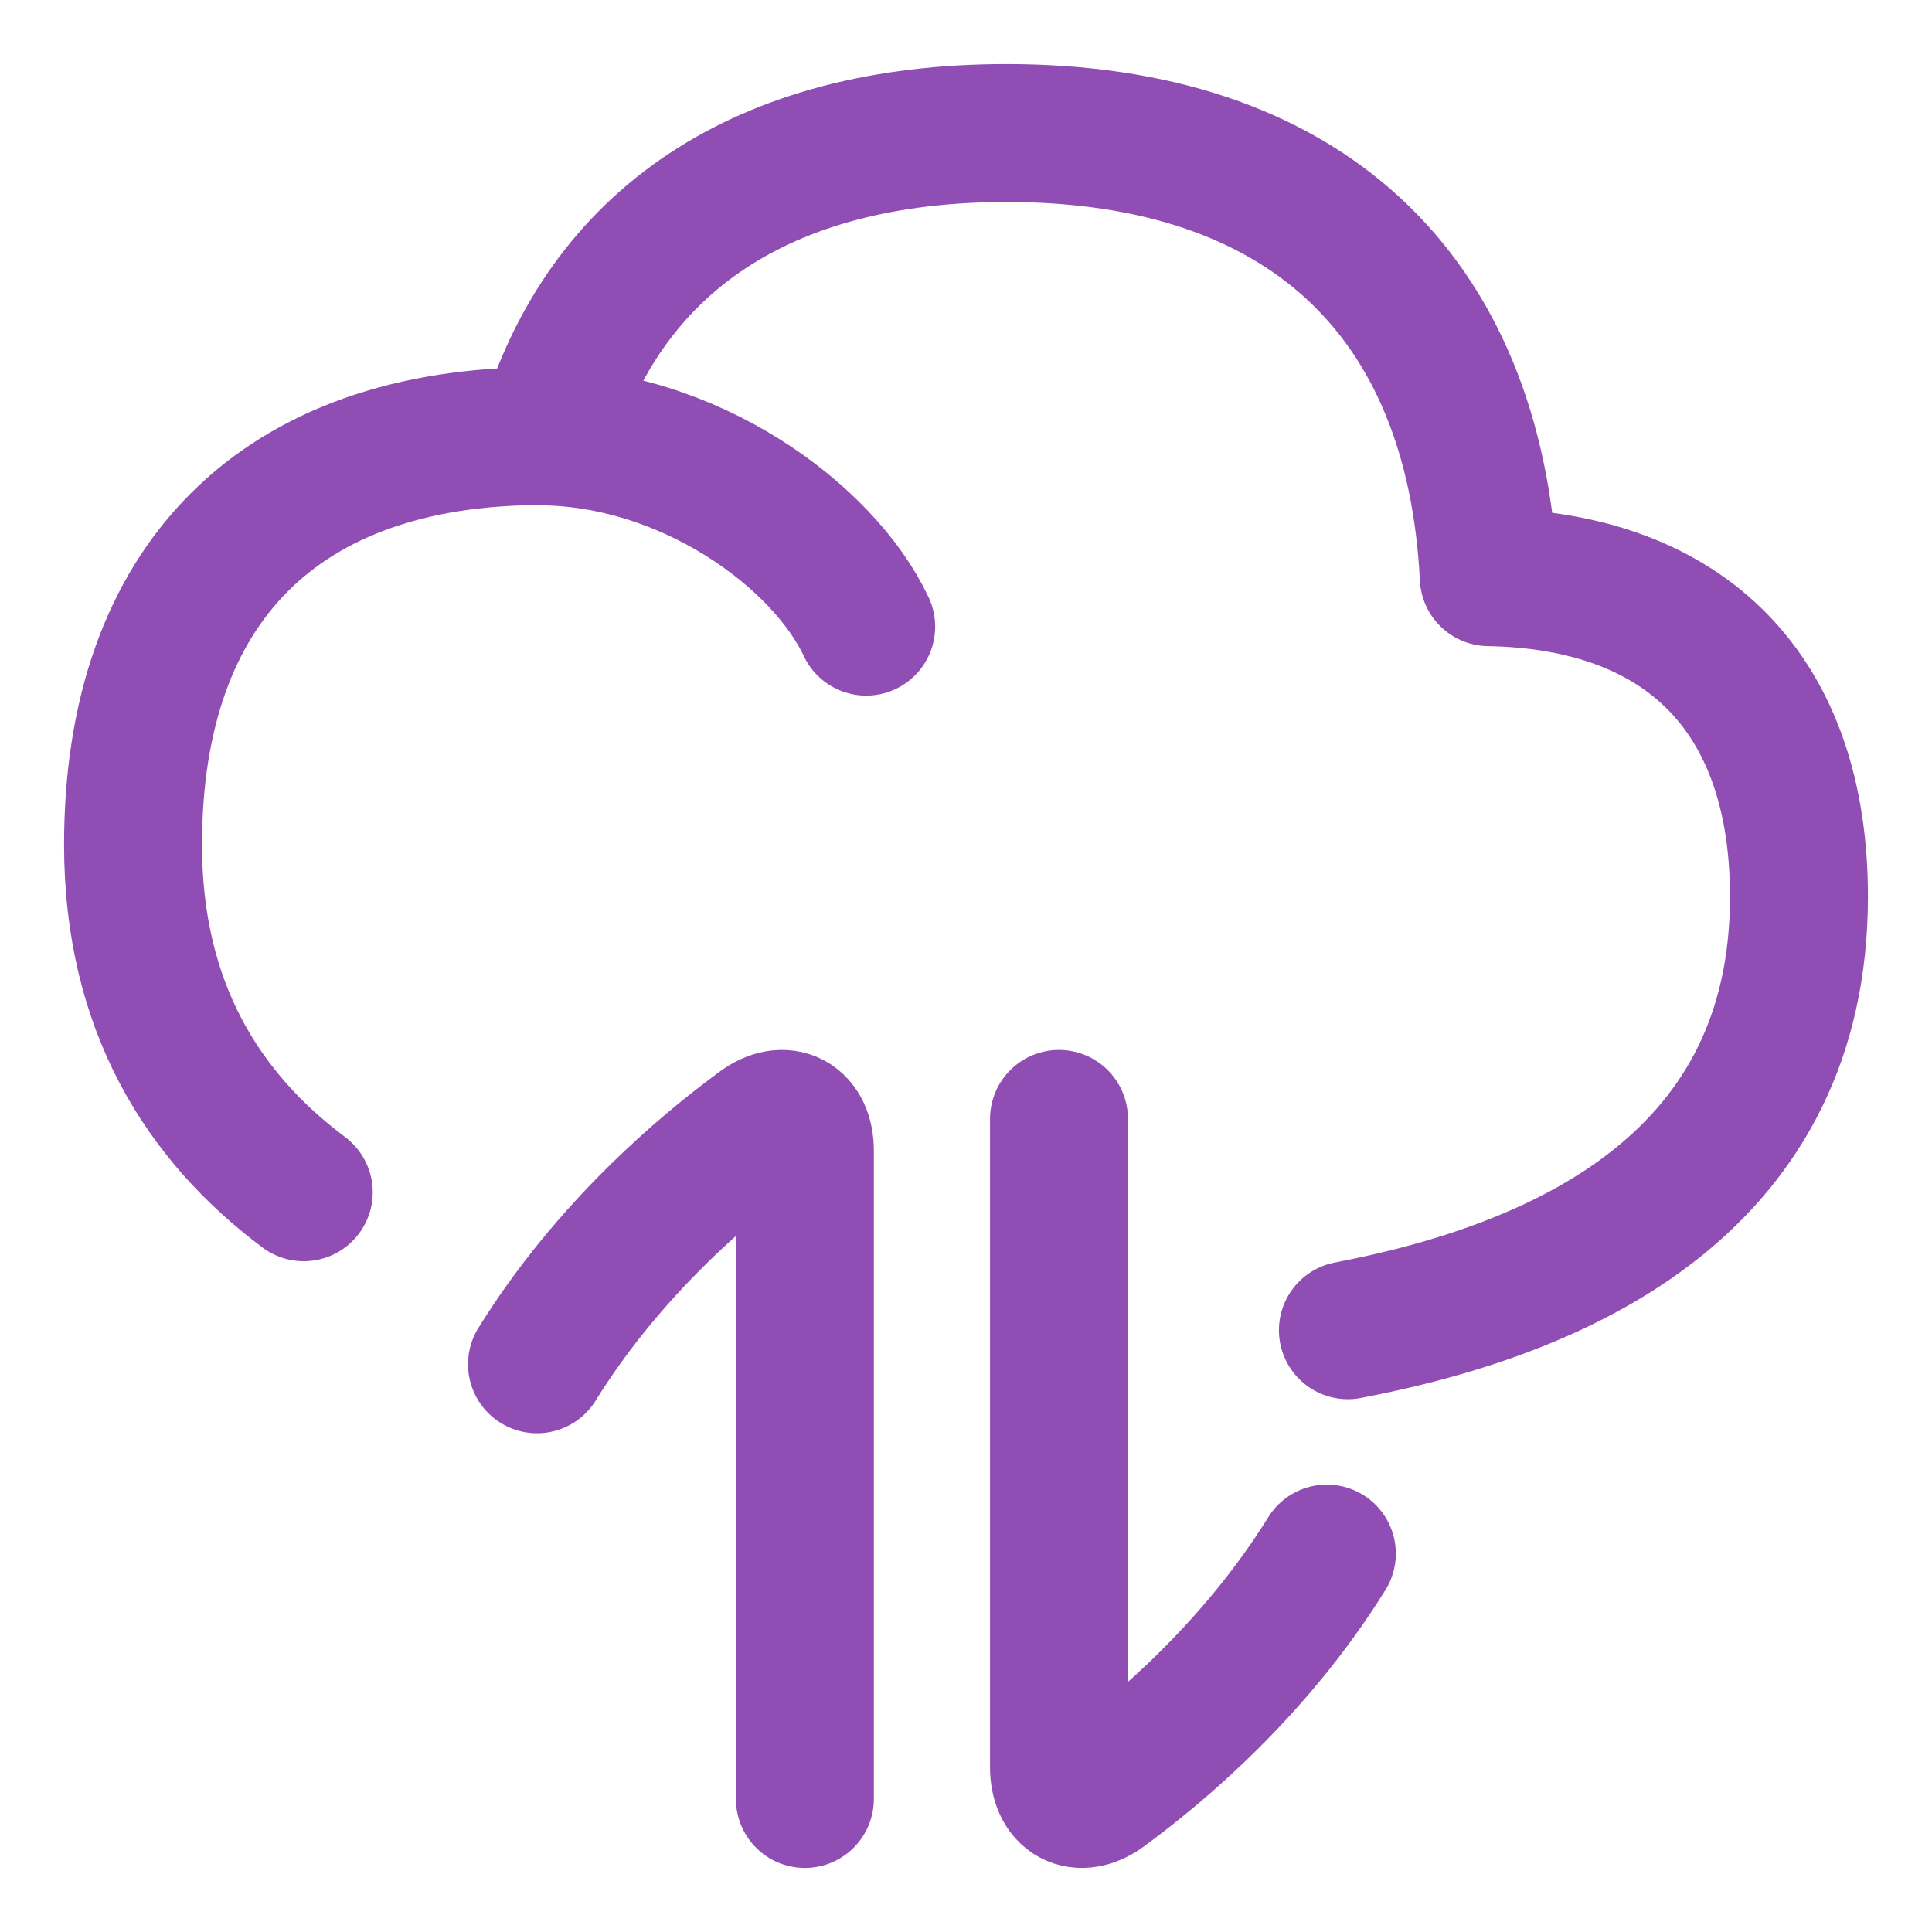
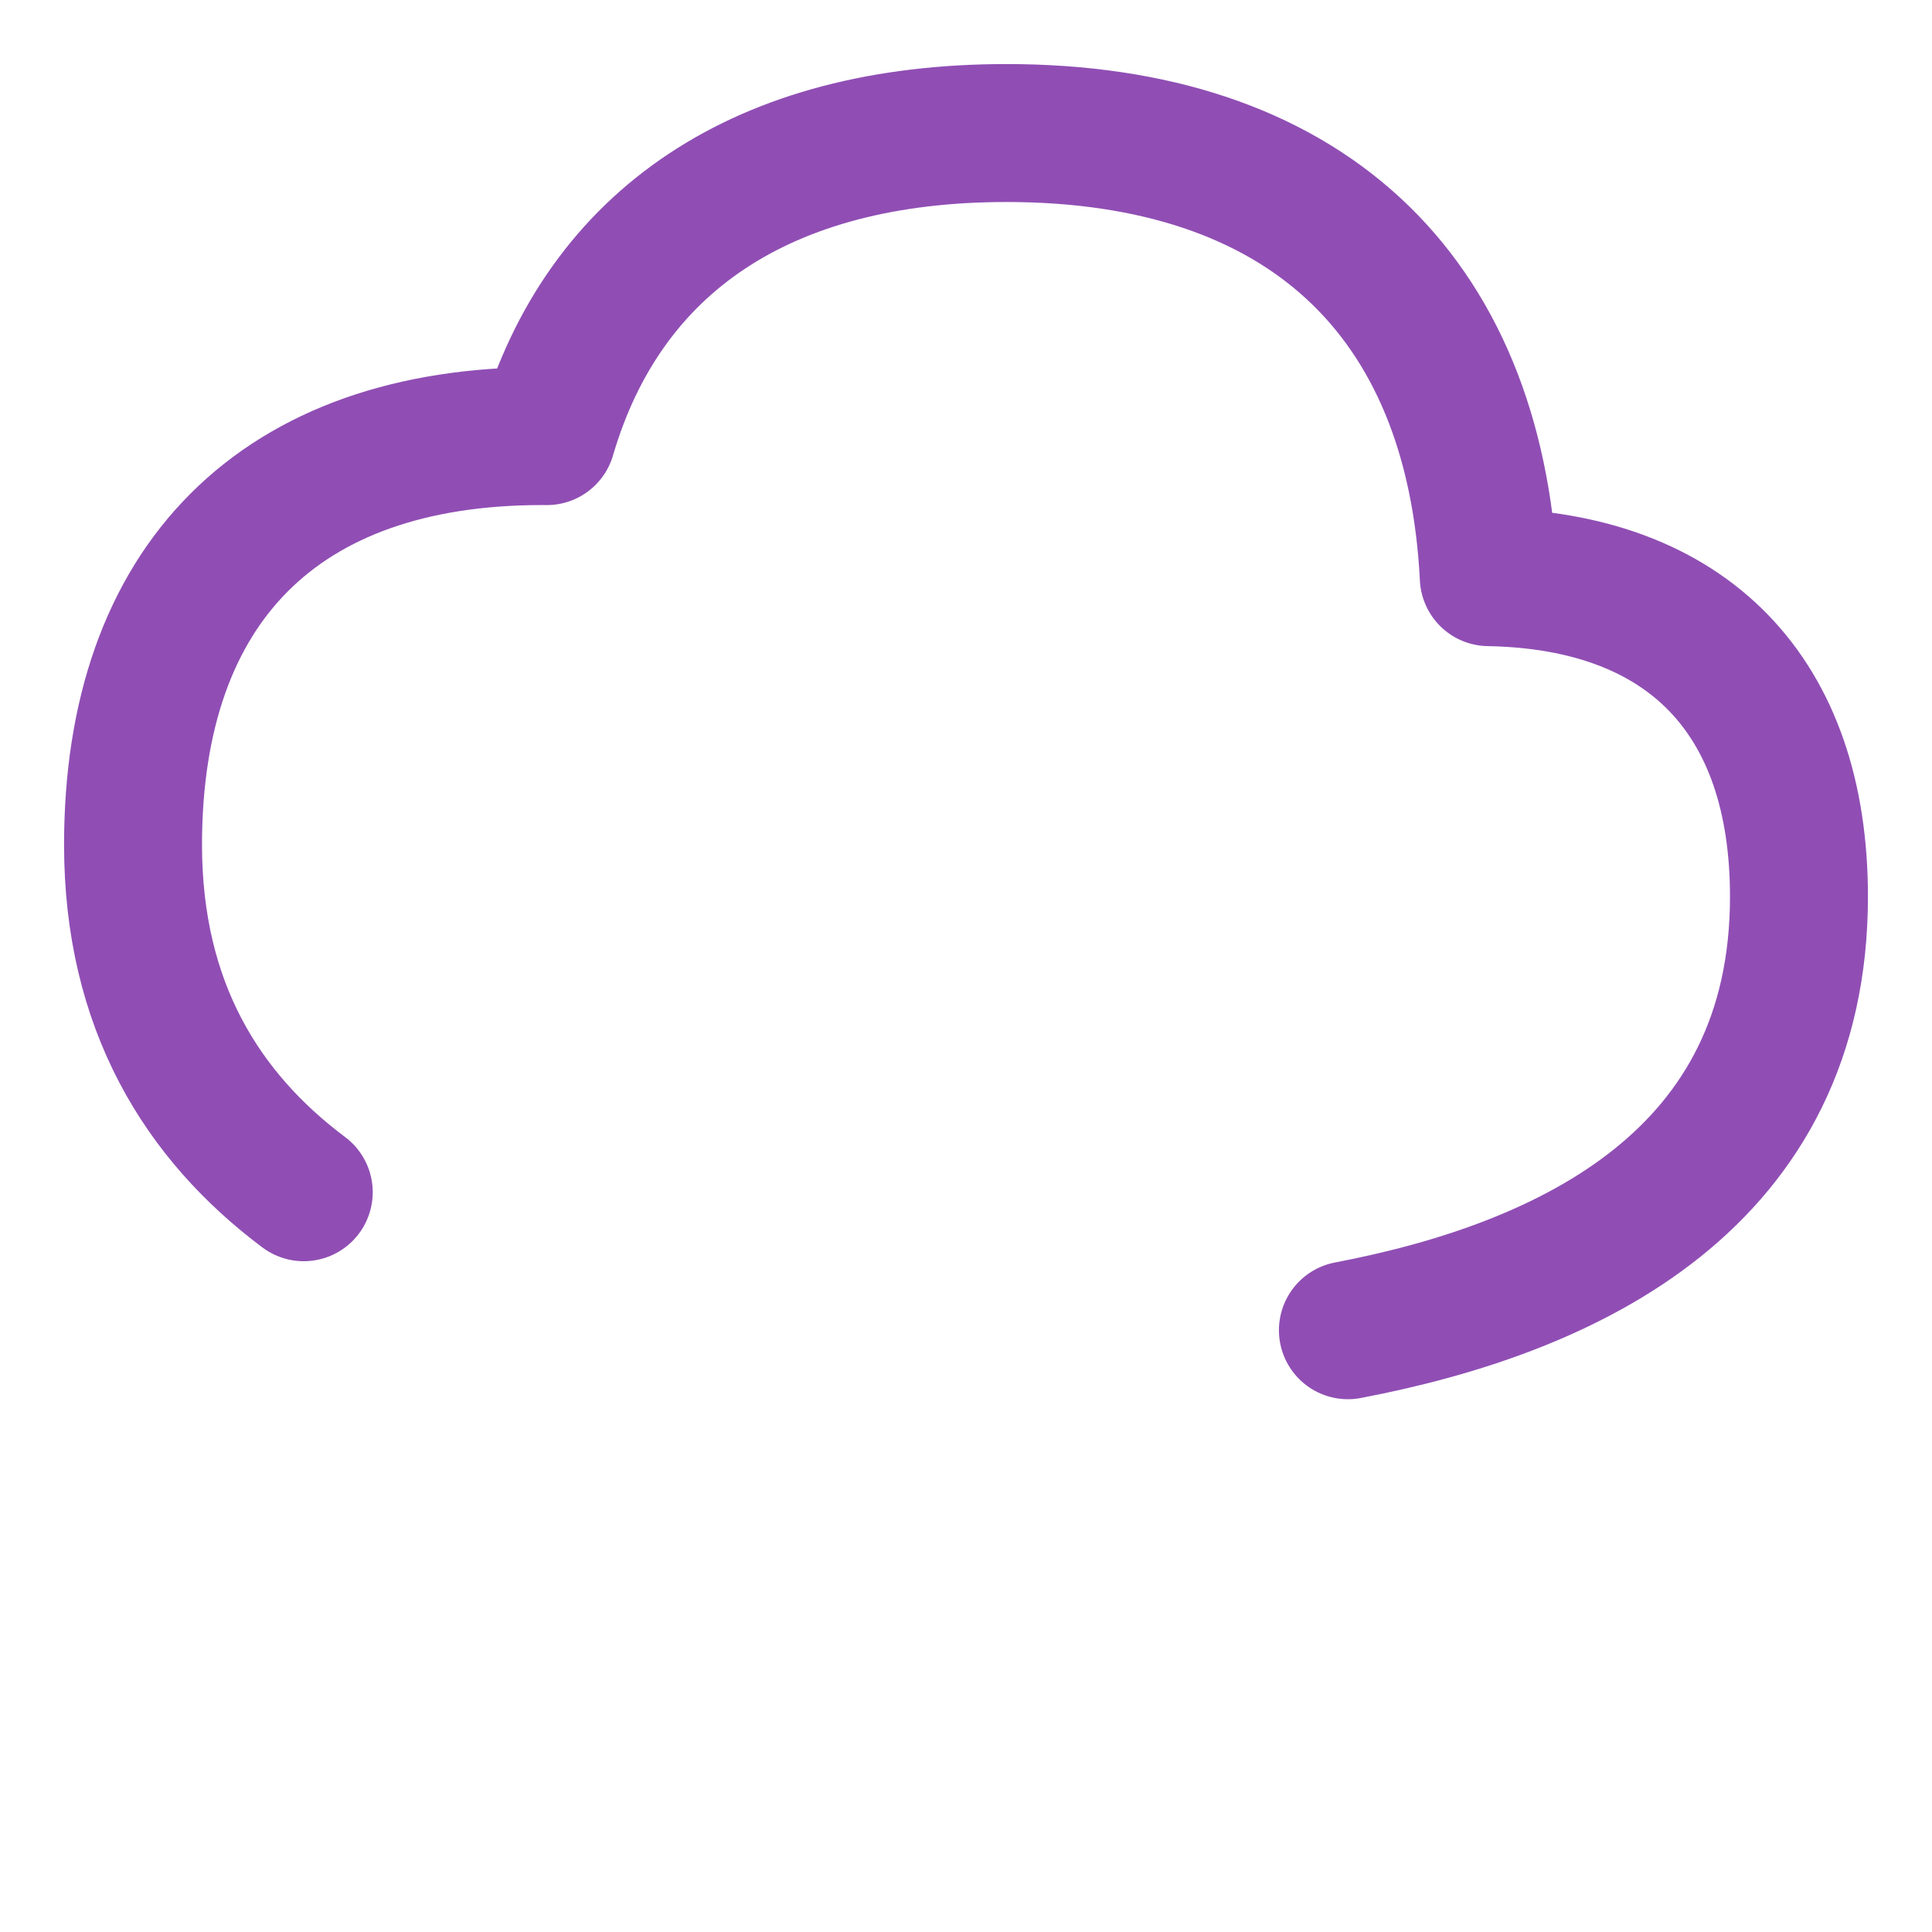
<svg xmlns="http://www.w3.org/2000/svg" fill="none" viewBox="-3.57 -3.57 100 100" id="Cloud-Data-Transfer--Streamline-Flex" height="100" width="100">
  <desc>
    Cloud Data Transfer Streamline Icon: https://streamlinehq.com
  </desc>
  <g id="cloud-data-transfer--cloud-data-transfer-internet-server-network">
    <path id="Subtract" stroke="#904eb4" stroke-linecap="round" stroke-linejoin="round" d="M66.197 65.283C77.784 63.075 89.544 57.396 89.544 42.838c0 -10.422 -5.773 -16.355 -16.055 -16.534C72.751 11.564 63.843 3.316 48.522 3.316c-12.571 0 -20.824 5.552 -23.79 15.687l-0.263 -0.001C10.932 19.002 3.316 26.618 3.316 40.156c0 8.339 3.593 14.06 8.836 17.984" stroke-width="7.14" />
-     <path id="Vector" stroke="#904eb4" stroke-linecap="round" stroke-linejoin="round" d="m38.09 89.544 0 -33.55c0 -1.539 -1.055 -2.129 -2.296 -1.22 -2.87 2.104 -7.857 6.286 -11.569 12.271" stroke-width="7.14" />
-     <path id="Vector_2" stroke="#904eb4" stroke-linecap="round" stroke-linejoin="round" d="m51.243 54.344 0 33.55c0 1.539 1.055 2.129 2.296 1.22 2.87 -2.104 7.857 -6.285 11.569 -12.271" stroke-width="7.14" />
-     <path id="Vector 2591" stroke="#904eb4" stroke-linecap="round" stroke-linejoin="round" d="M24.264 19.013c7.811 0 14.797 5.148 17 9.852" stroke-width="7.14" />
  </g>
</svg>